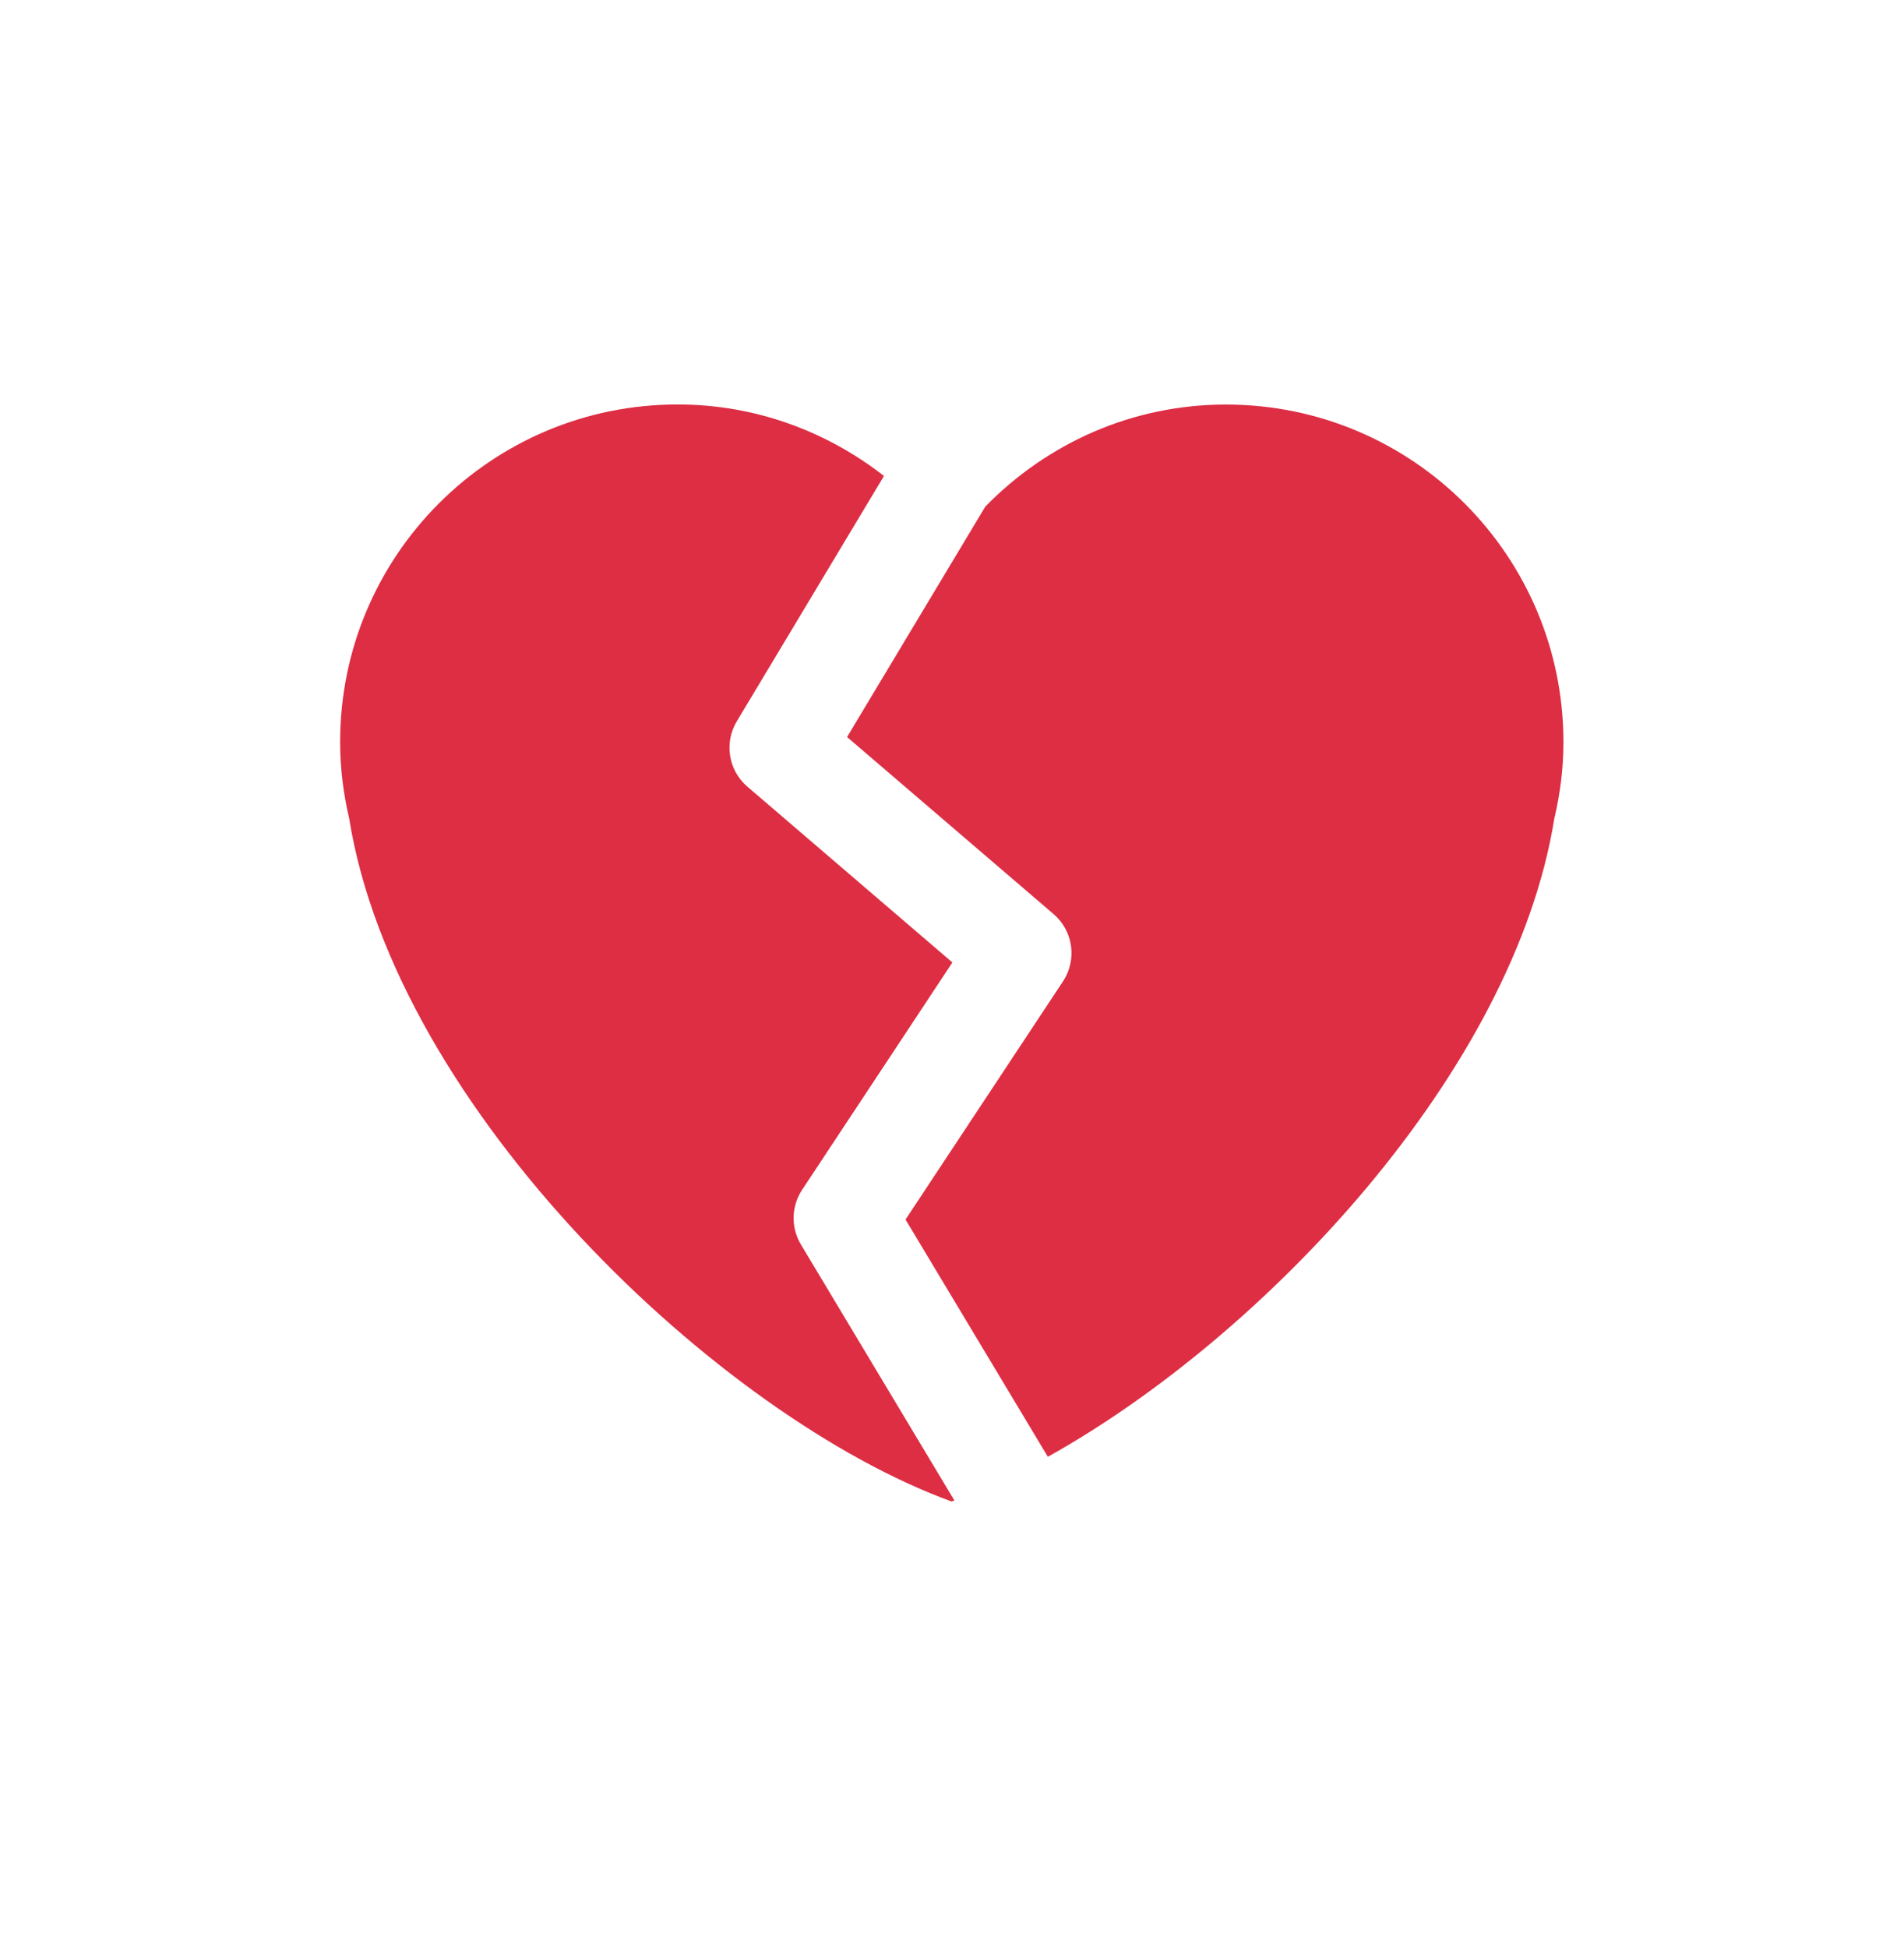
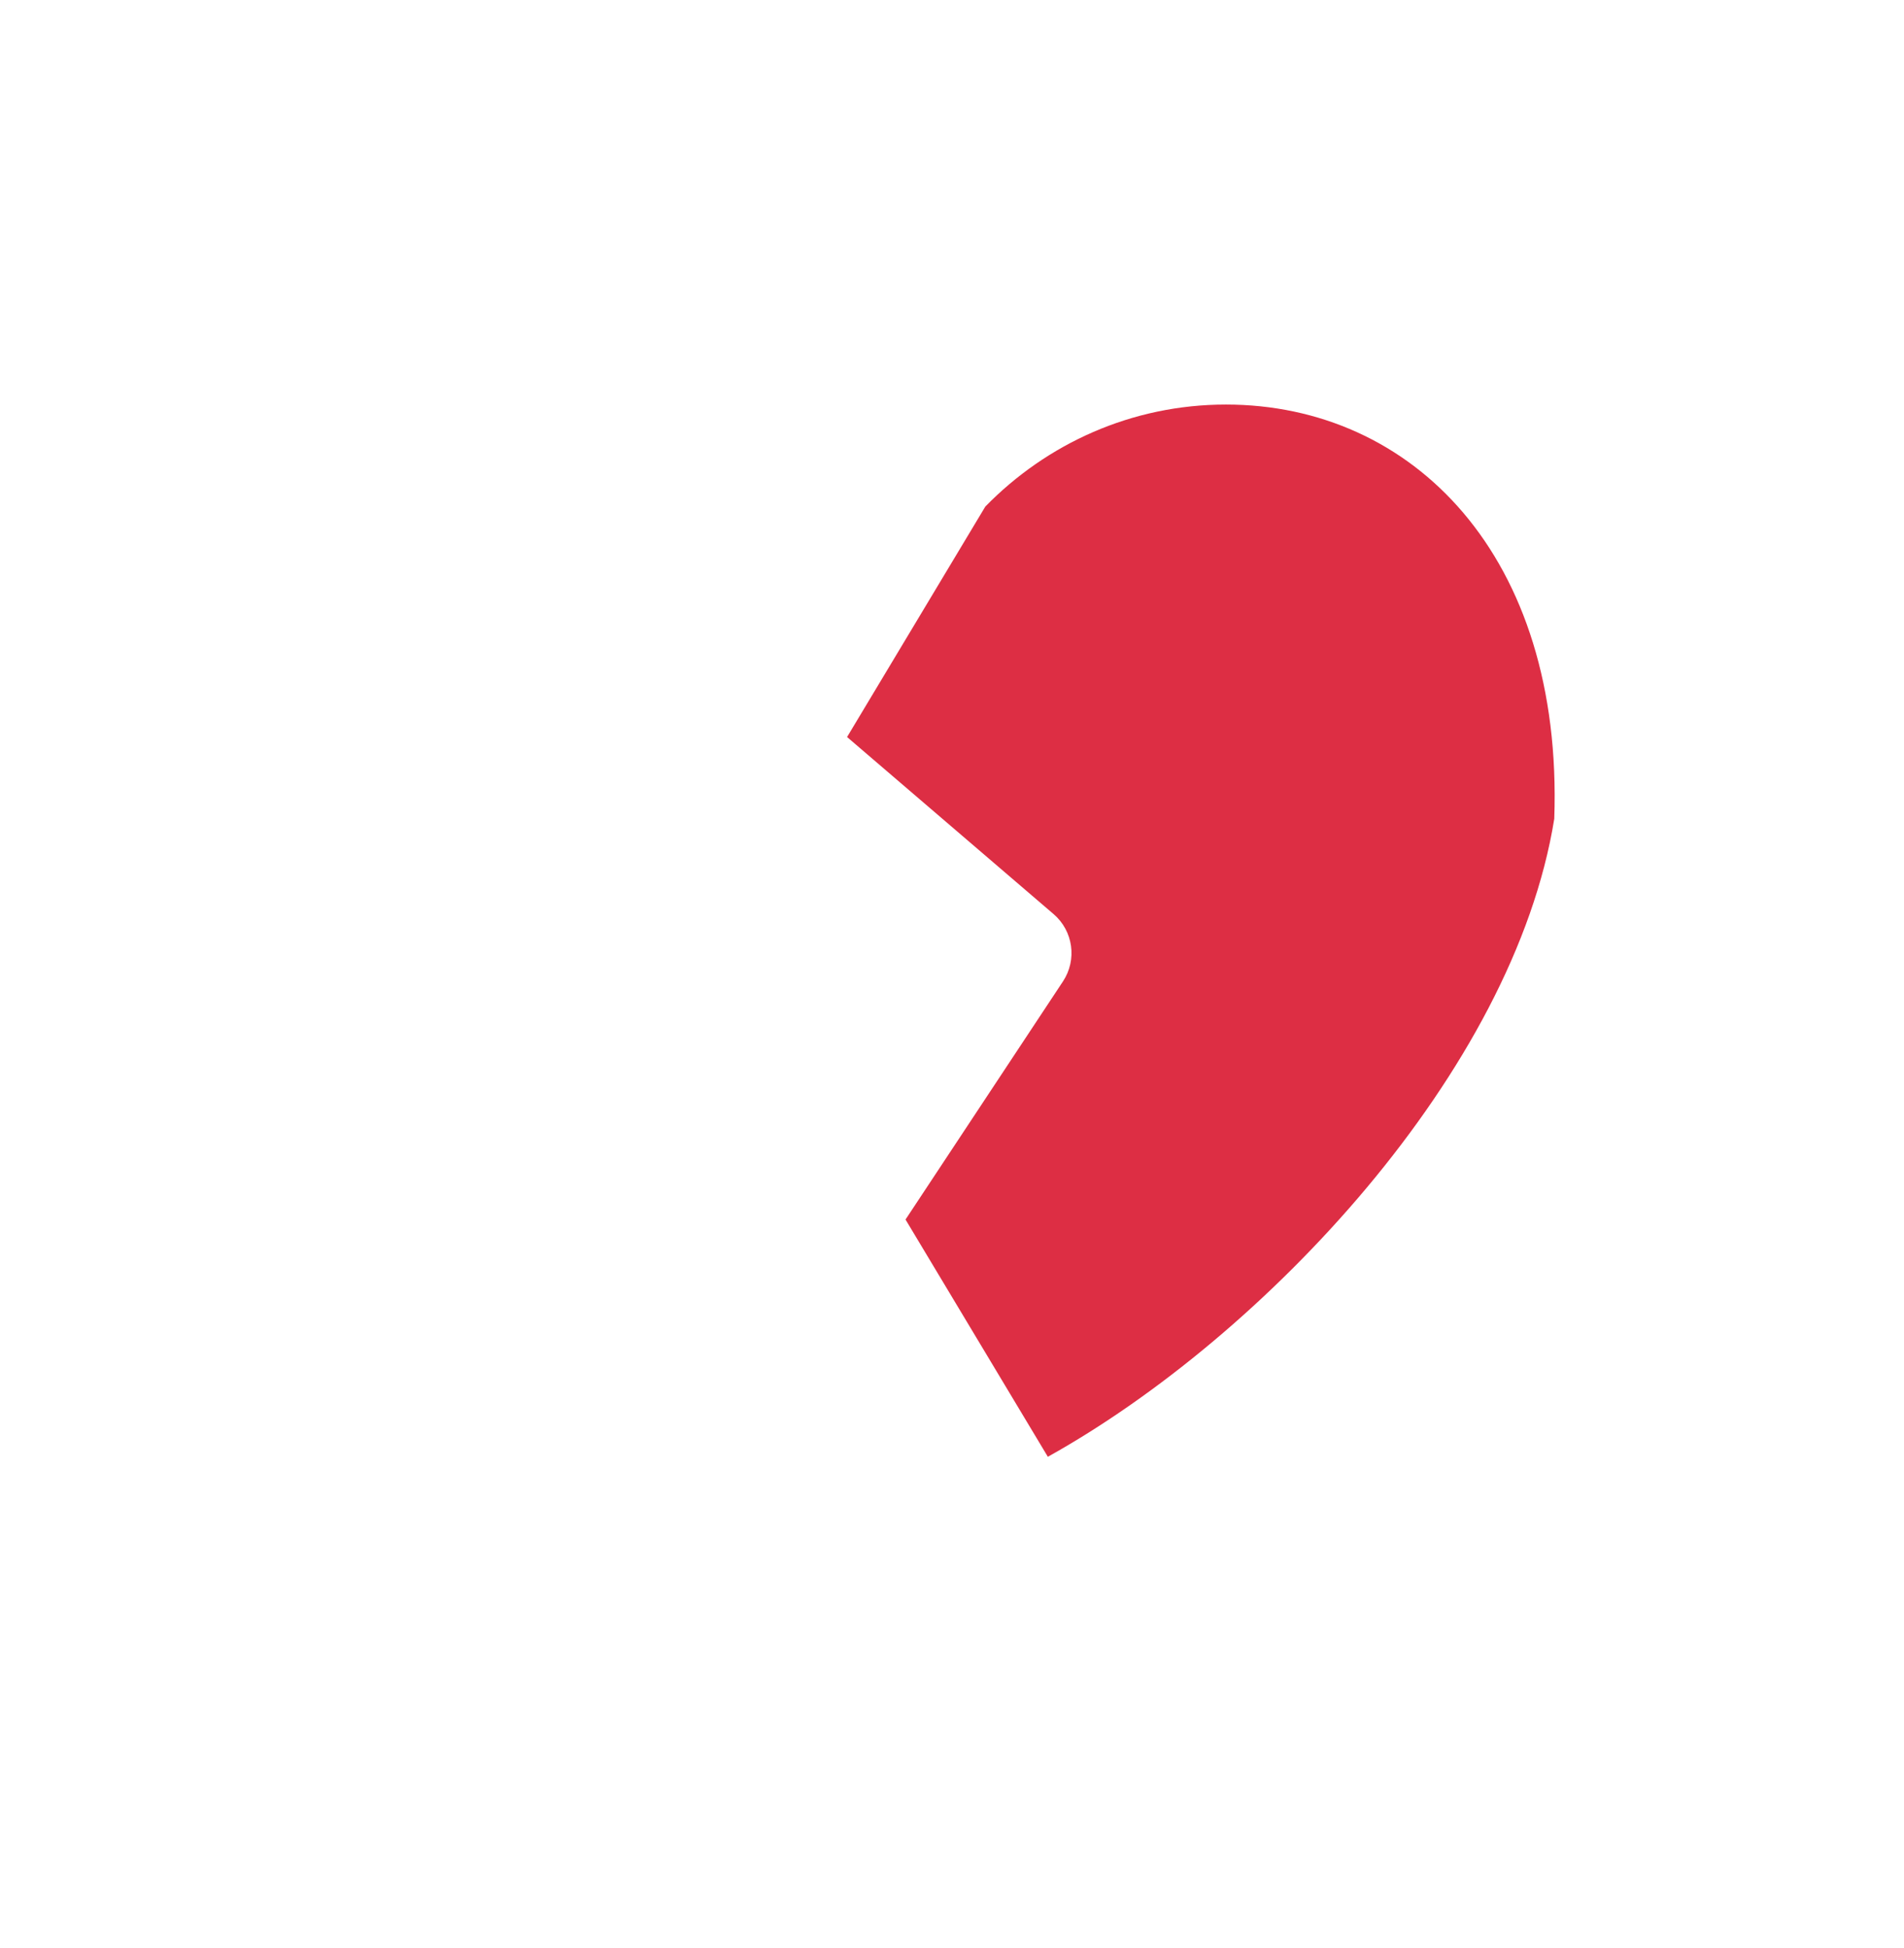
<svg xmlns="http://www.w3.org/2000/svg" width="44" height="45" viewBox="0 0 44 45" fill="none">
  <g clip-path="url(#clip0_217_4481)">
-     <path d="M18.509 28.752C18.274 28.36 18.284 27.869 18.536 27.488L22.009 22.235L17.272 18.174C16.832 17.798 16.73 17.16 17.027 16.664L20.428 10.996C19.109 9.968 17.46 9.344 15.659 9.344C11.351 9.344 7.86 12.835 7.86 17.143C7.86 17.753 7.937 18.344 8.07 18.914C9.153 25.642 16.633 32.74 21.994 34.689C22.014 34.682 22.036 34.672 22.055 34.664L18.509 28.752Z" fill="#DD2E44" />
-     <path d="M28.331 9.346C26.146 9.346 24.184 10.255 22.77 11.703L19.575 17.027L24.348 21.118C24.802 21.507 24.894 22.173 24.565 22.672L20.926 28.174L24.215 33.655C29.224 30.866 34.979 24.753 35.918 18.916C36.053 18.346 36.13 17.755 36.13 17.145C36.129 12.836 32.638 9.346 28.331 9.346Z" fill="#DD2E44" />
+     <path d="M28.331 9.346C26.146 9.346 24.184 10.255 22.77 11.703L19.575 17.027L24.348 21.118C24.802 21.507 24.894 22.173 24.565 22.672L20.926 28.174L24.215 33.655C29.224 30.866 34.979 24.753 35.918 18.916C36.129 12.836 32.638 9.346 28.331 9.346Z" fill="#DD2E44" />
  </g>
  <defs>
    <clipPath id="clip0_217_4481">
      <rect width="28.27" height="25.345" fill="white" transform="translate(7.86 9.344)" />
    </clipPath>
  </defs>
</svg>